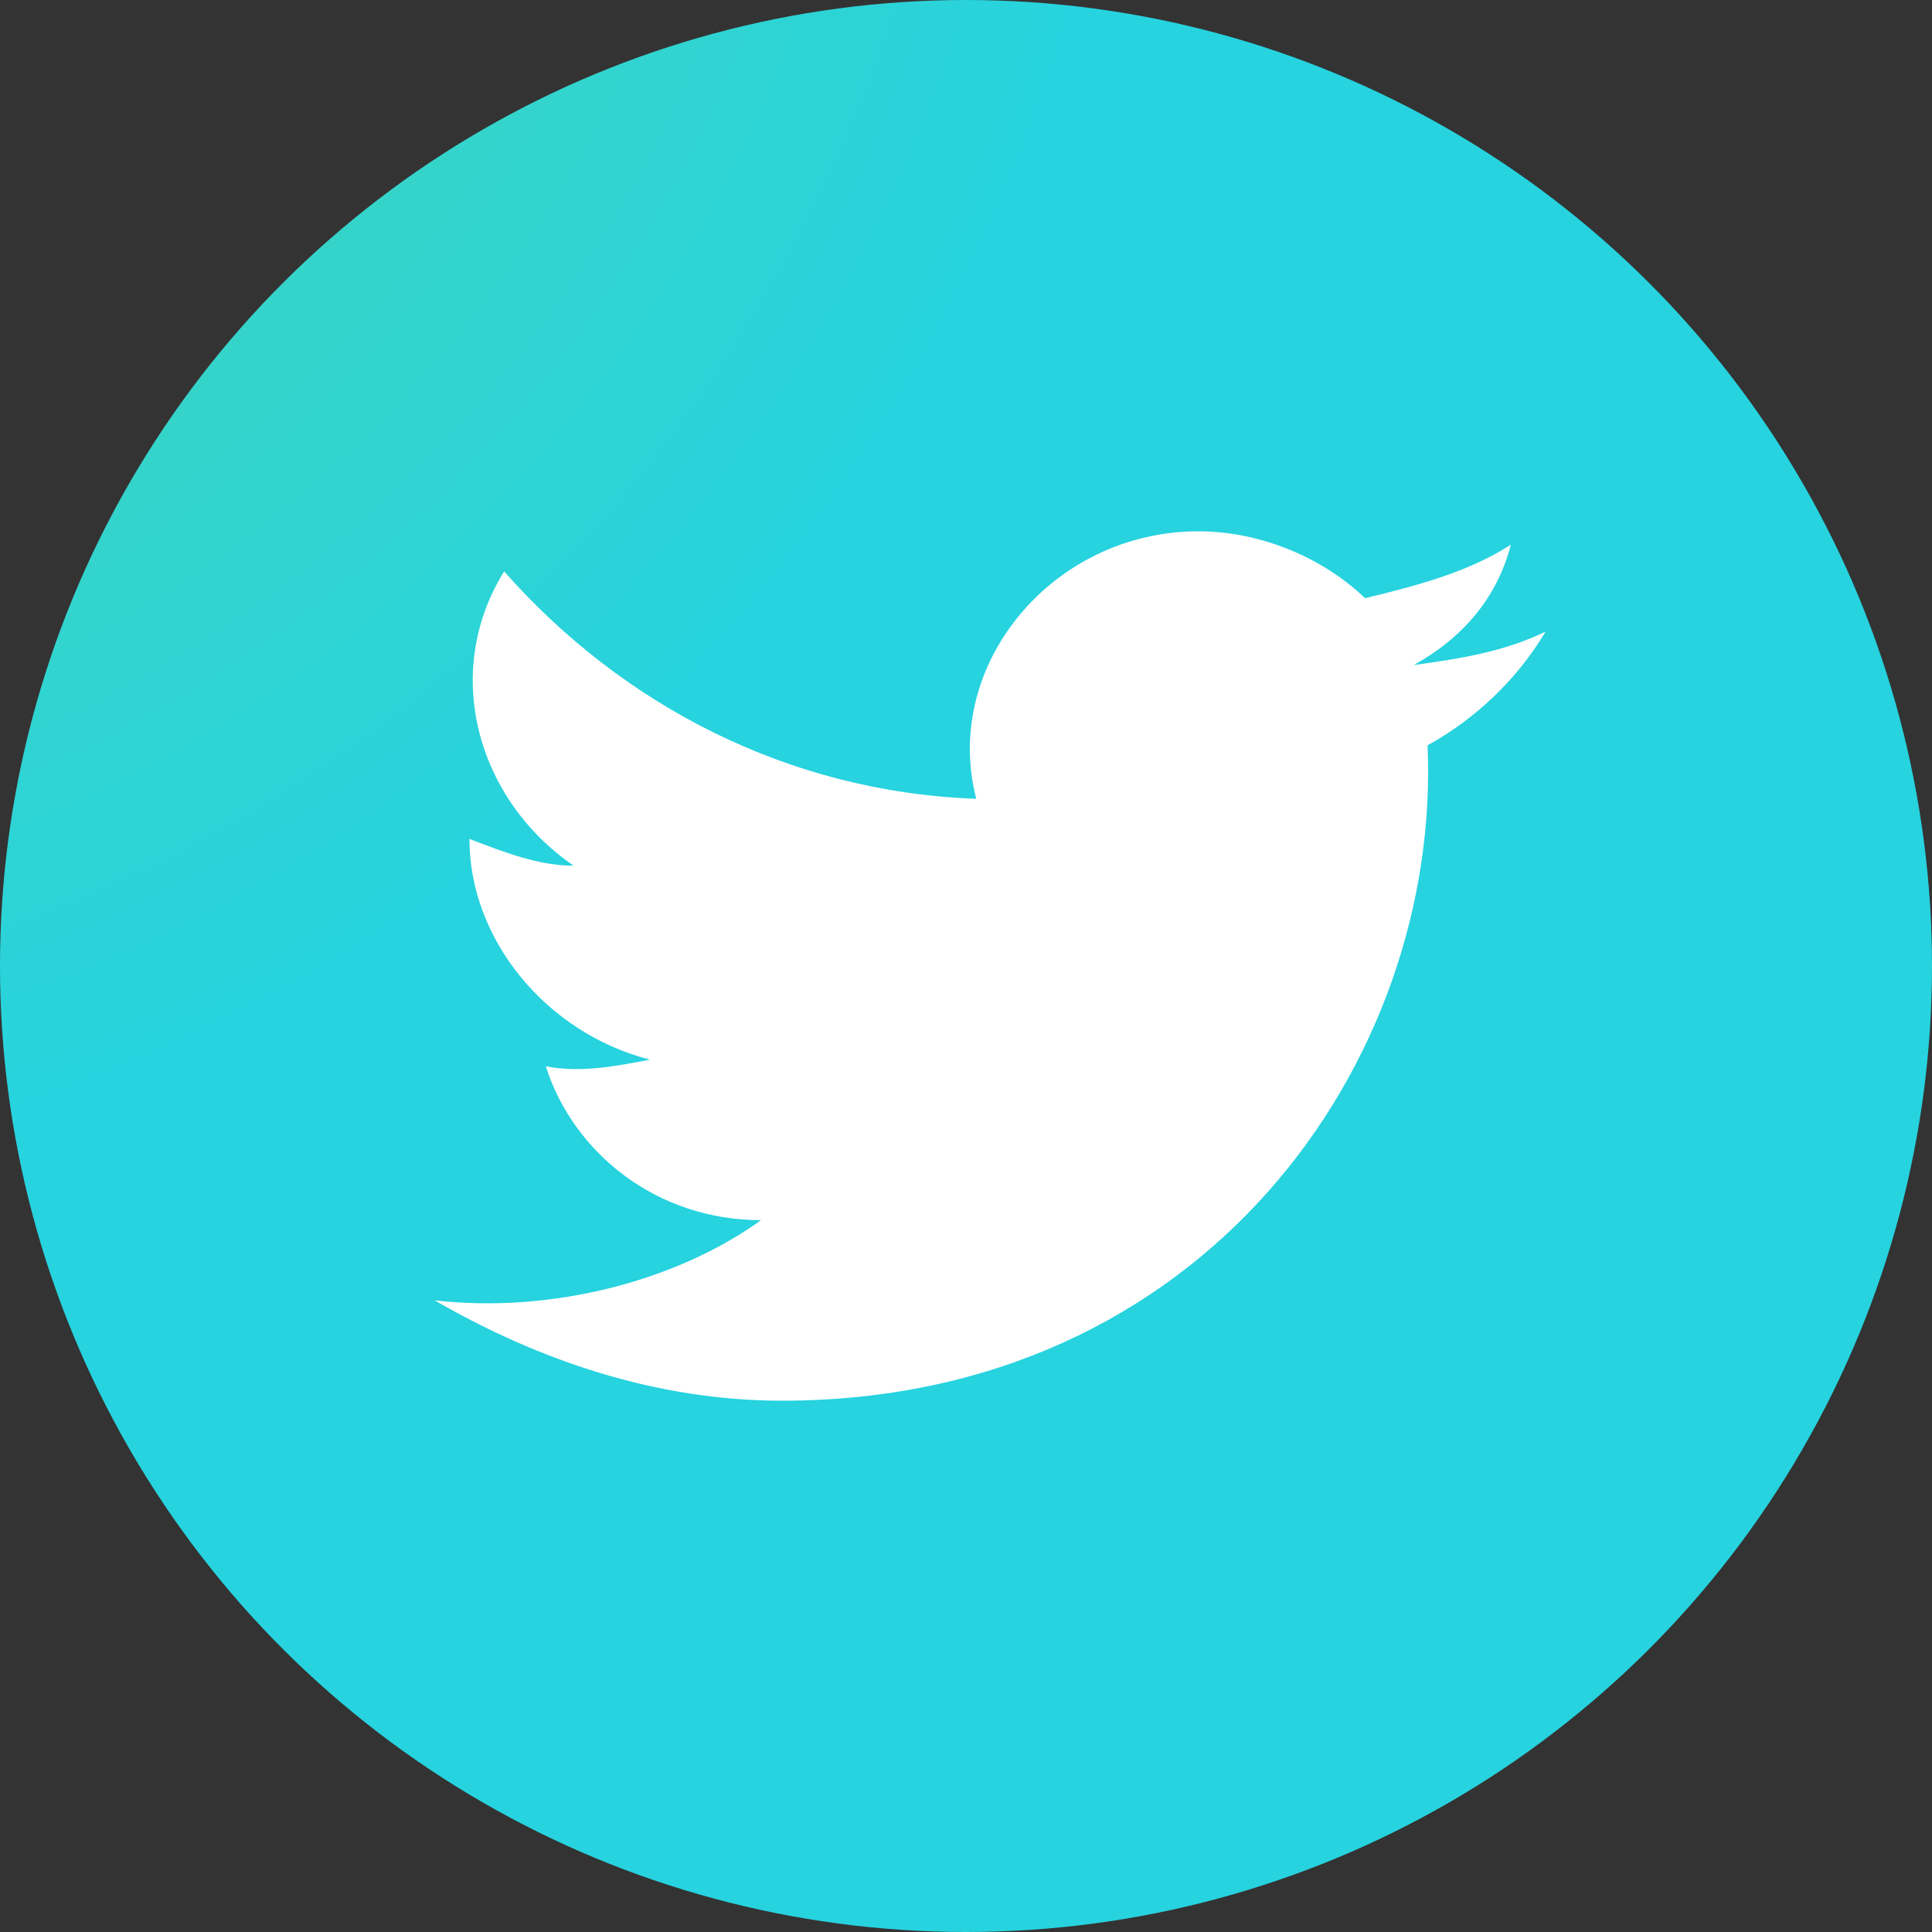
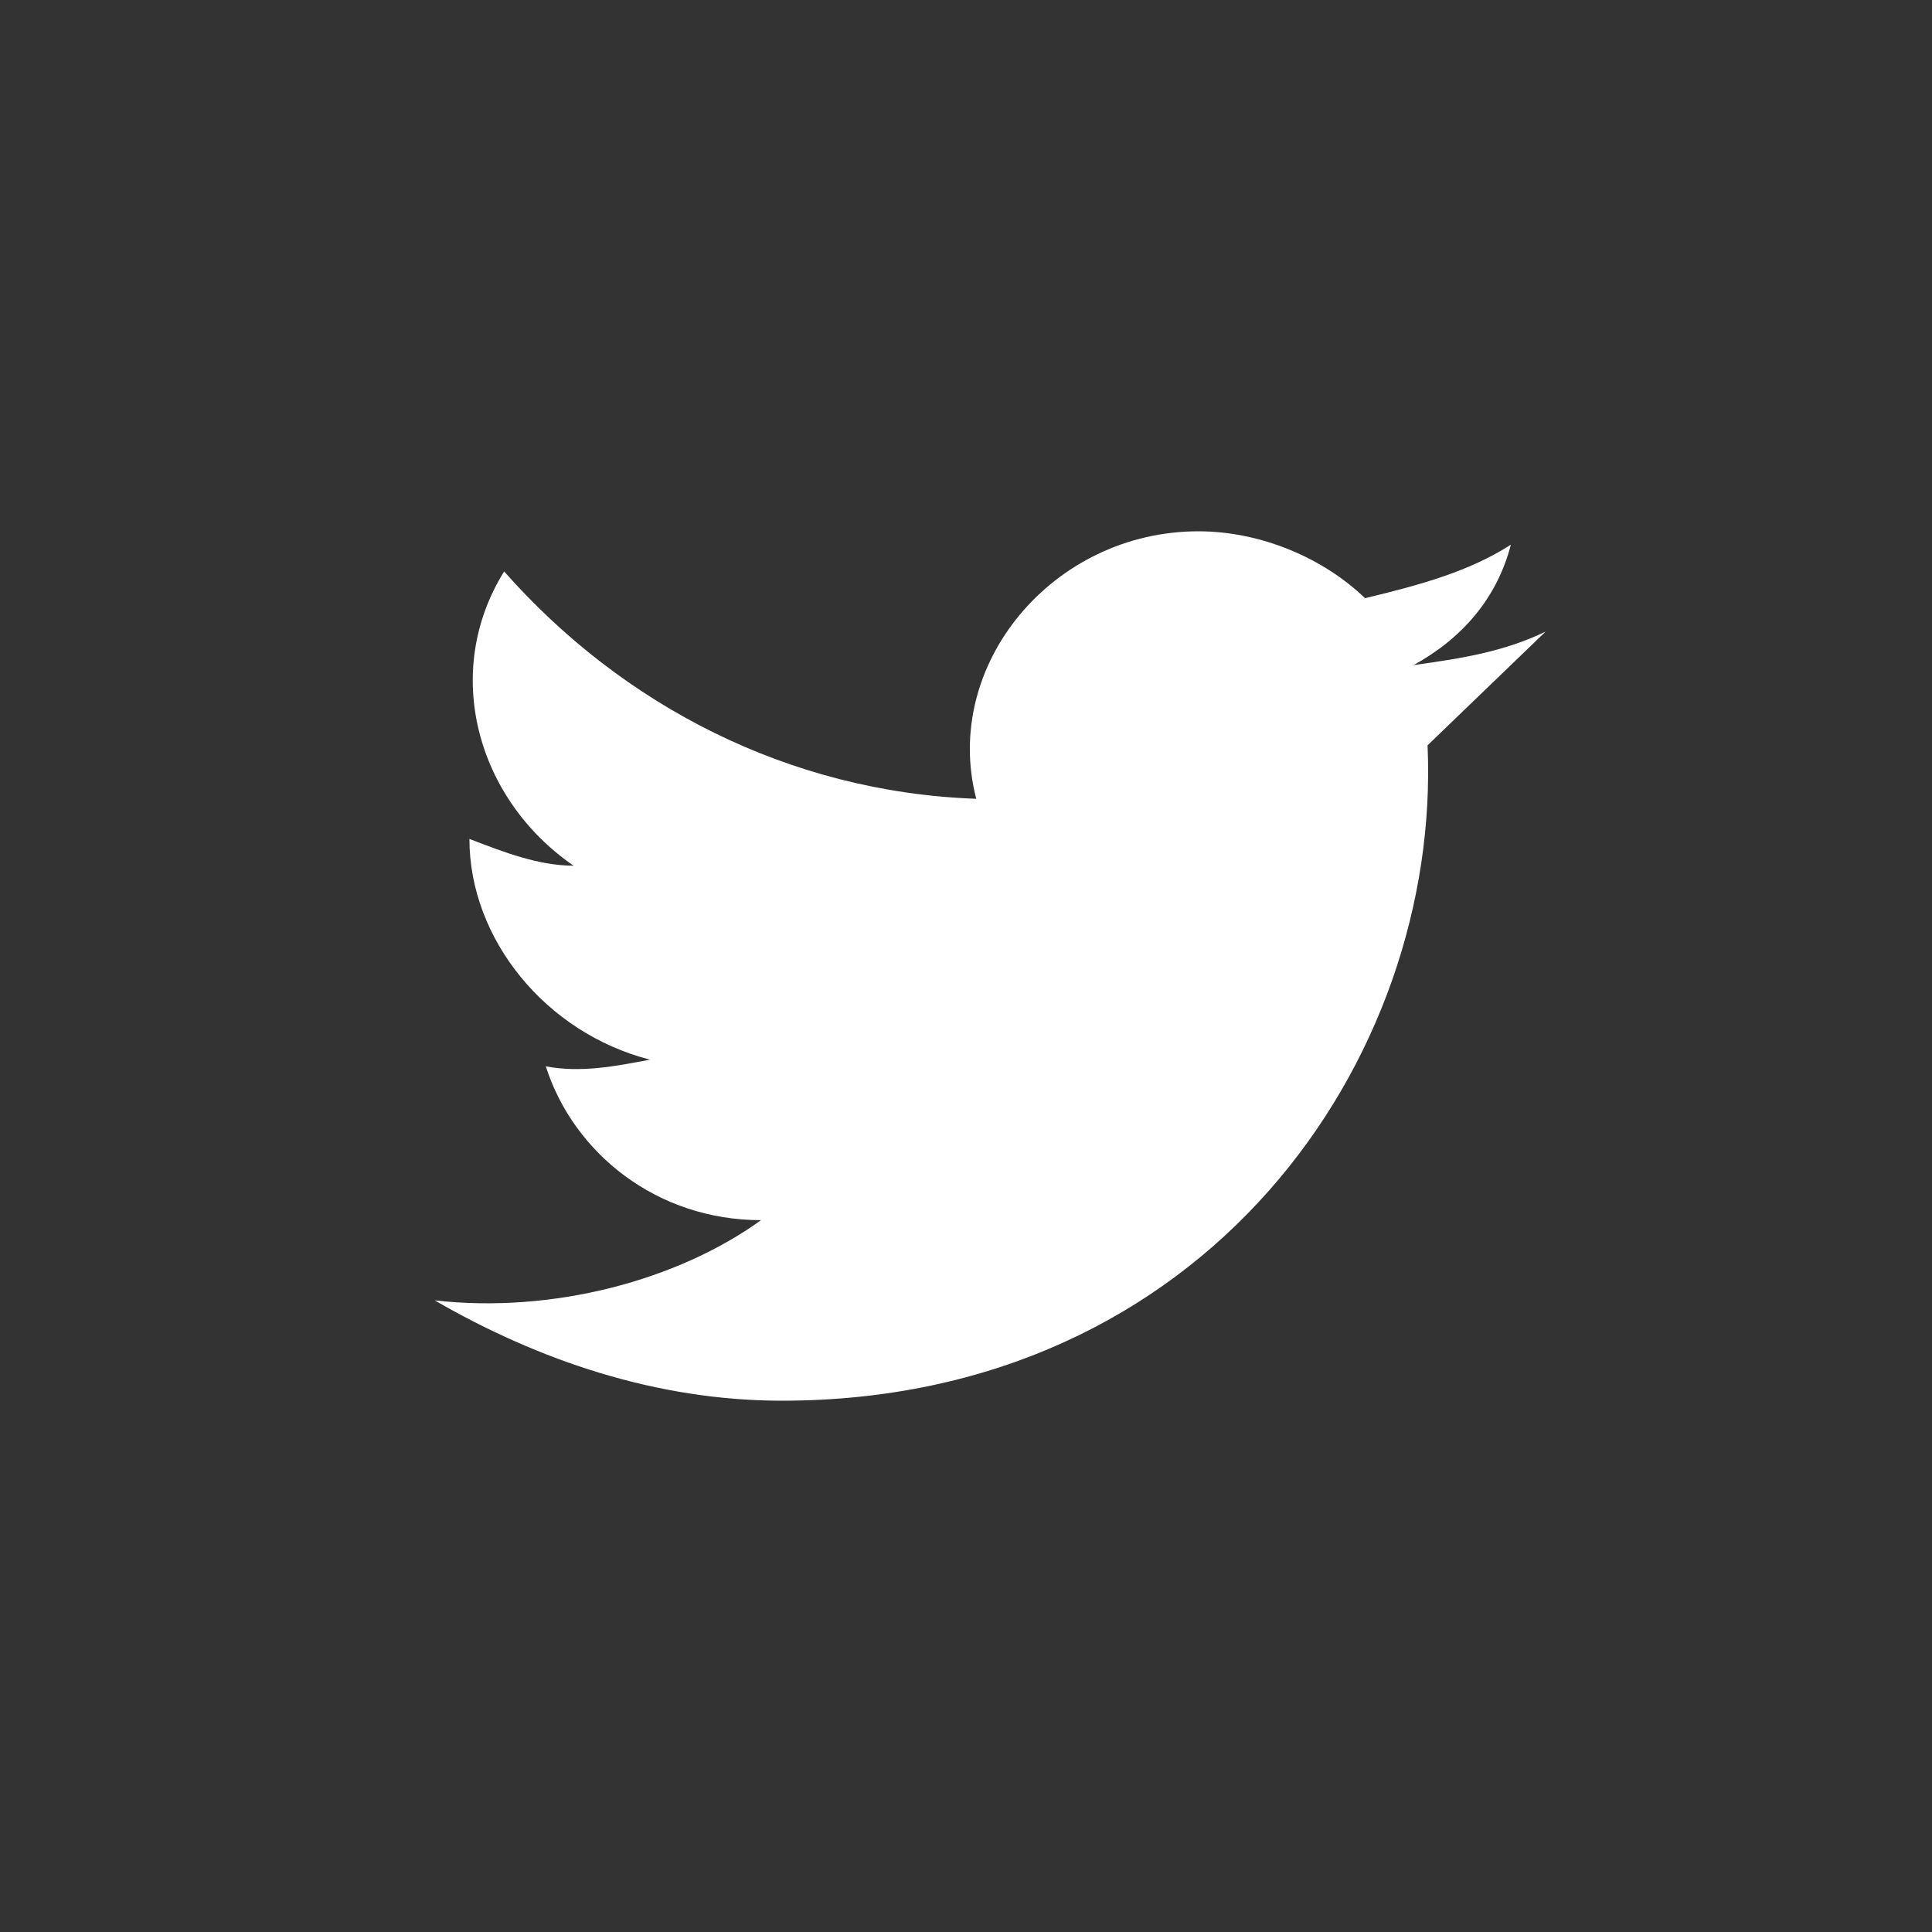
<svg xmlns="http://www.w3.org/2000/svg" width="40" height="40" viewBox="0 0 40 40" fill="none">
  <rect x="0" y="0" width="40" height="40" fill="#333333" stroke="none" />
-   <ellipse rx="20" ry="20" transform="matrix(0 -1 -1 0 20 20)" fill="url(#paint0_radial_16782_4358)" />
-   <path d="M32 13.077C31.137 13.492 30.275 13.631 29.269 13.769C30.275 13.215 30.994 12.385 31.281 11.277C30.419 11.831 29.413 12.108 28.262 12.385C27.4 11.554 26.106 11 24.812 11C21.794 11 19.494 13.769 20.212 16.538C16.331 16.4 12.881 14.6 10.438 11.831C9.144 13.908 9.863 16.538 11.875 17.923C11.156 17.923 10.438 17.646 9.719 17.369C9.719 19.446 11.3 21.385 13.456 21.939C12.738 22.077 12.019 22.215 11.3 22.077C11.875 23.877 13.6 25.262 15.756 25.262C14.031 26.508 11.444 27.2 9 26.923C11.156 28.169 13.6 29 16.188 29C24.956 29 29.844 21.939 29.556 15.431C30.562 14.877 31.425 14.046 32 13.077Z" fill="white" />
+   <path d="M32 13.077C31.137 13.492 30.275 13.631 29.269 13.769C30.275 13.215 30.994 12.385 31.281 11.277C30.419 11.831 29.413 12.108 28.262 12.385C27.4 11.554 26.106 11 24.812 11C21.794 11 19.494 13.769 20.212 16.538C16.331 16.4 12.881 14.6 10.438 11.831C9.144 13.908 9.863 16.538 11.875 17.923C11.156 17.923 10.438 17.646 9.719 17.369C9.719 19.446 11.3 21.385 13.456 21.939C12.738 22.077 12.019 22.215 11.3 22.077C11.875 23.877 13.6 25.262 15.756 25.262C14.031 26.508 11.444 27.2 9 26.923C11.156 28.169 13.6 29 16.188 29C24.956 29 29.844 21.939 29.556 15.431Z" fill="white" />
  <defs>
    <radialGradient id="paint0_radial_16782_4358" cx="0" cy="0" r="1" gradientUnits="userSpaceOnUse" gradientTransform="translate(28.635 29.316) rotate(-127.803) scale(33.421 33.824)">
      <stop stop-color="#4FD7A5" />
      <stop offset="1" stop-color="#26D3DF" />
    </radialGradient>
  </defs>
</svg>